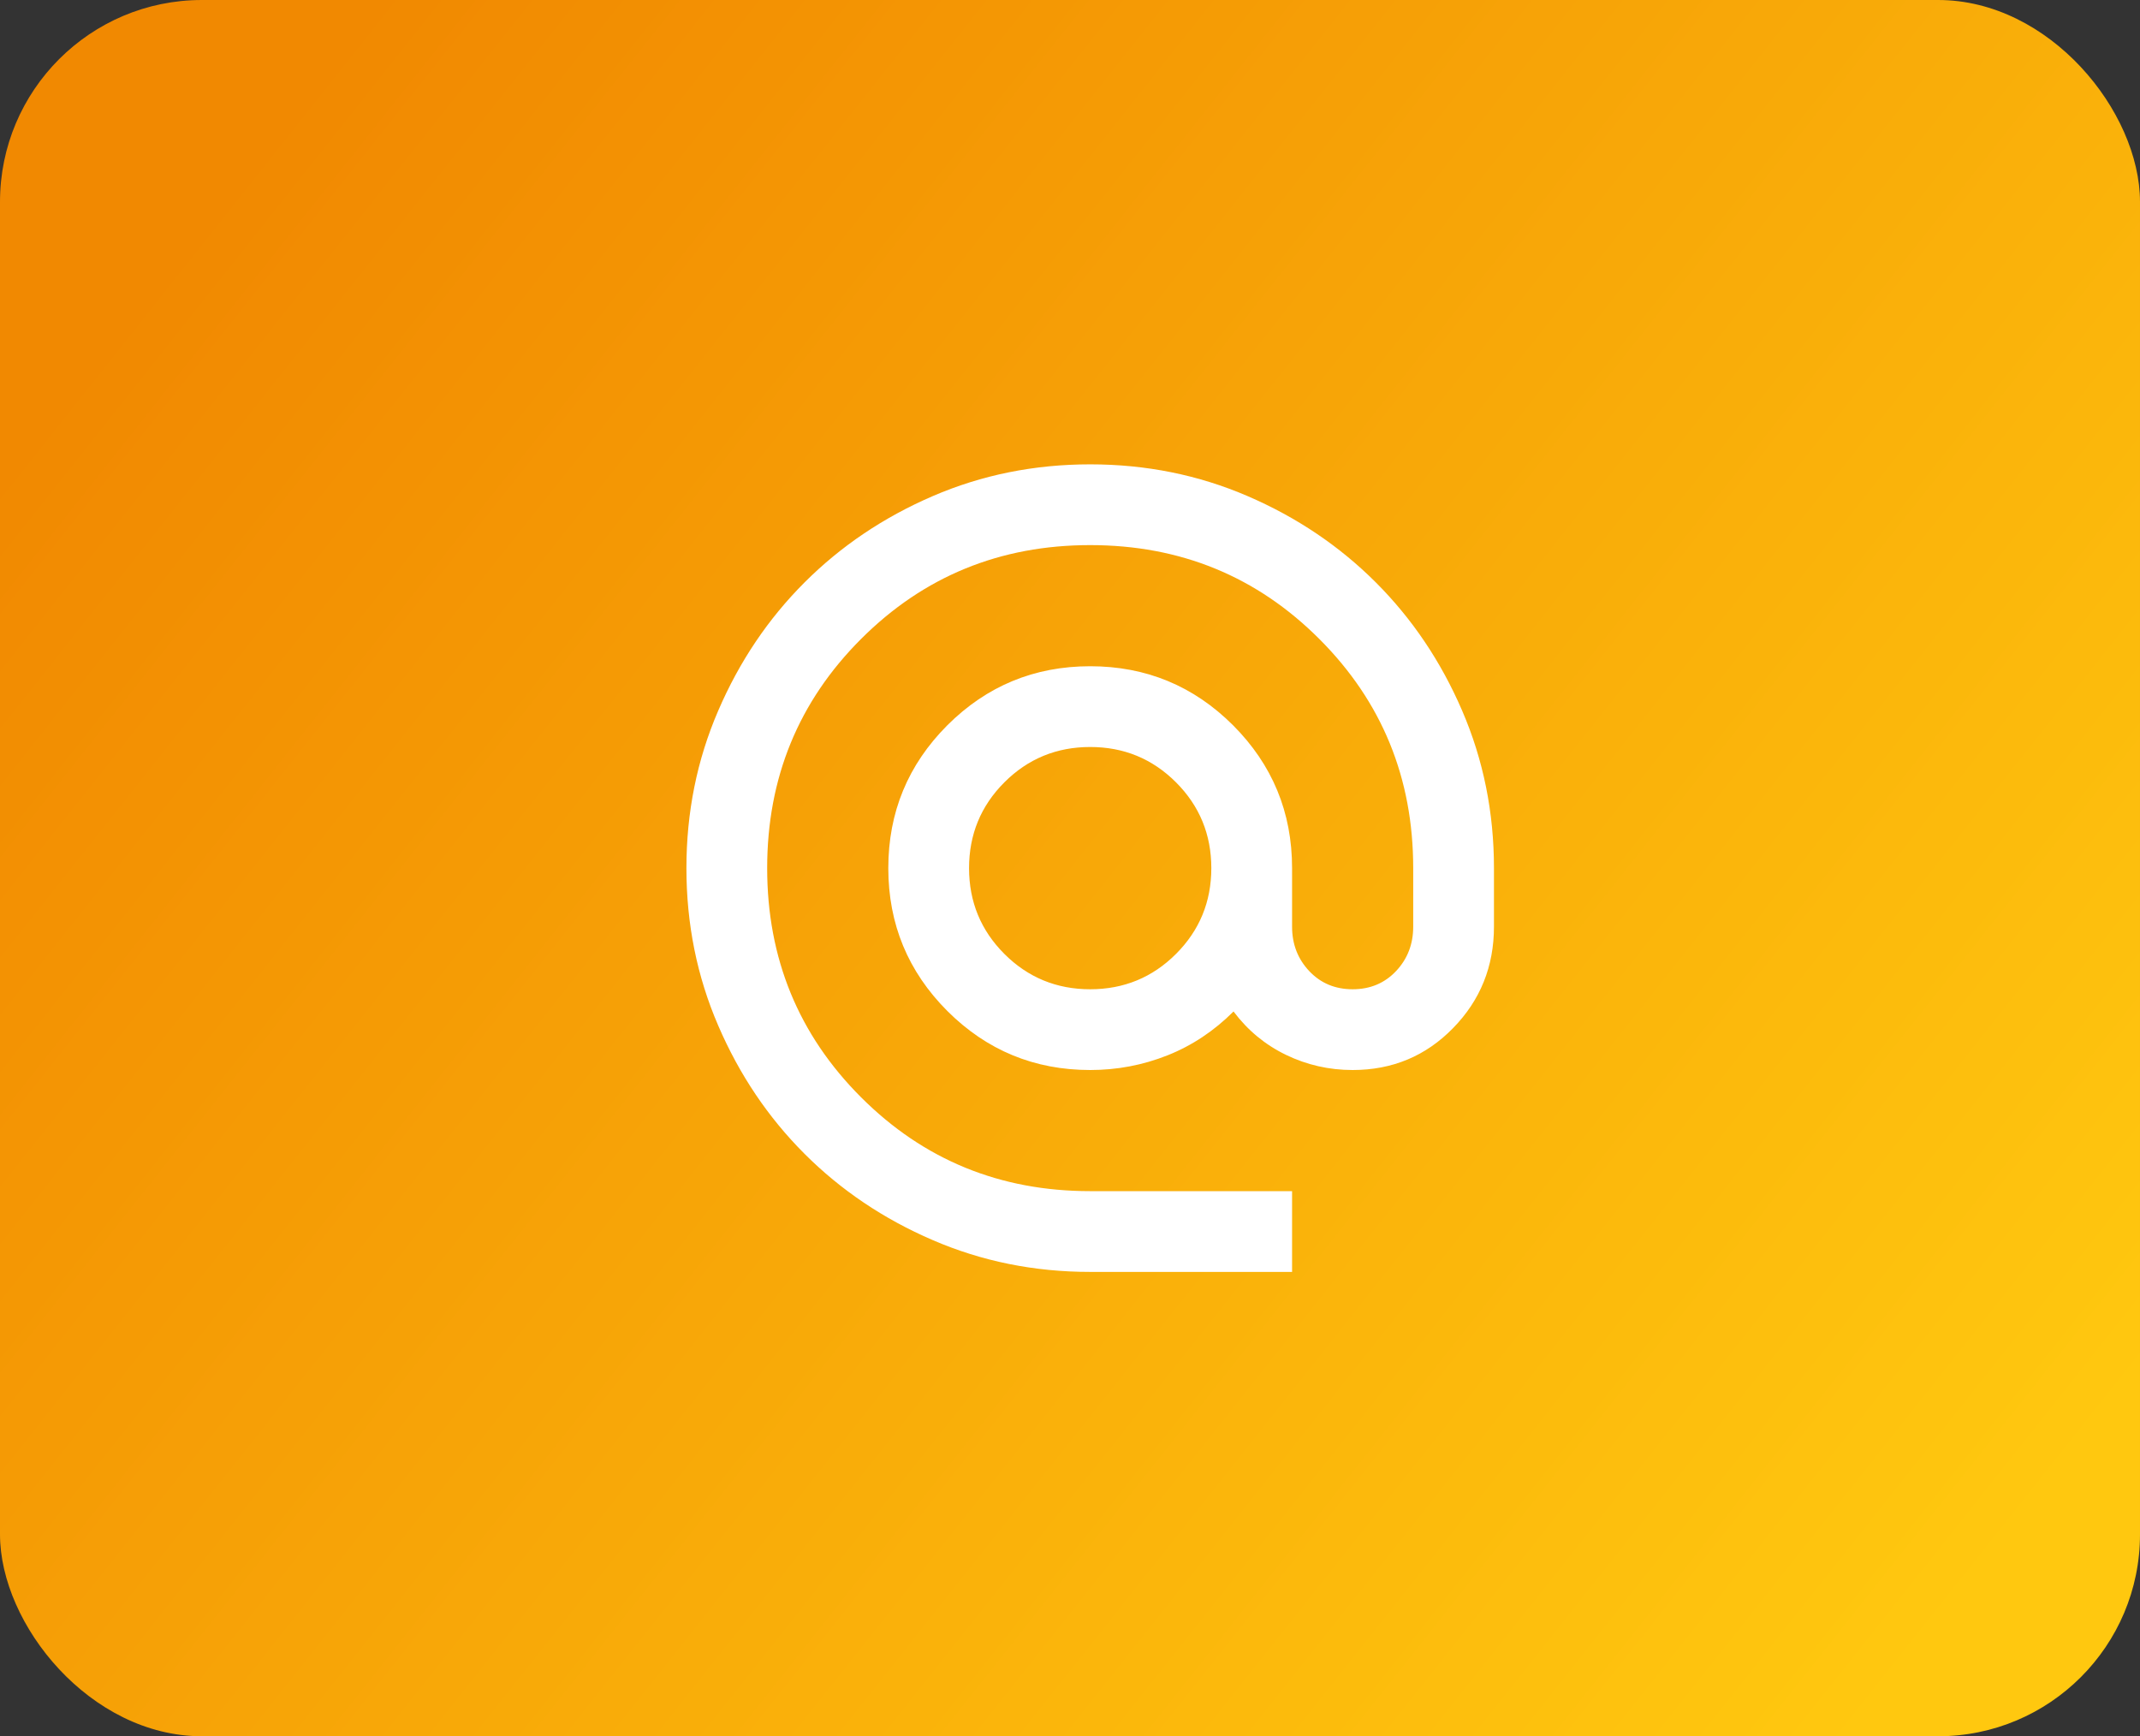
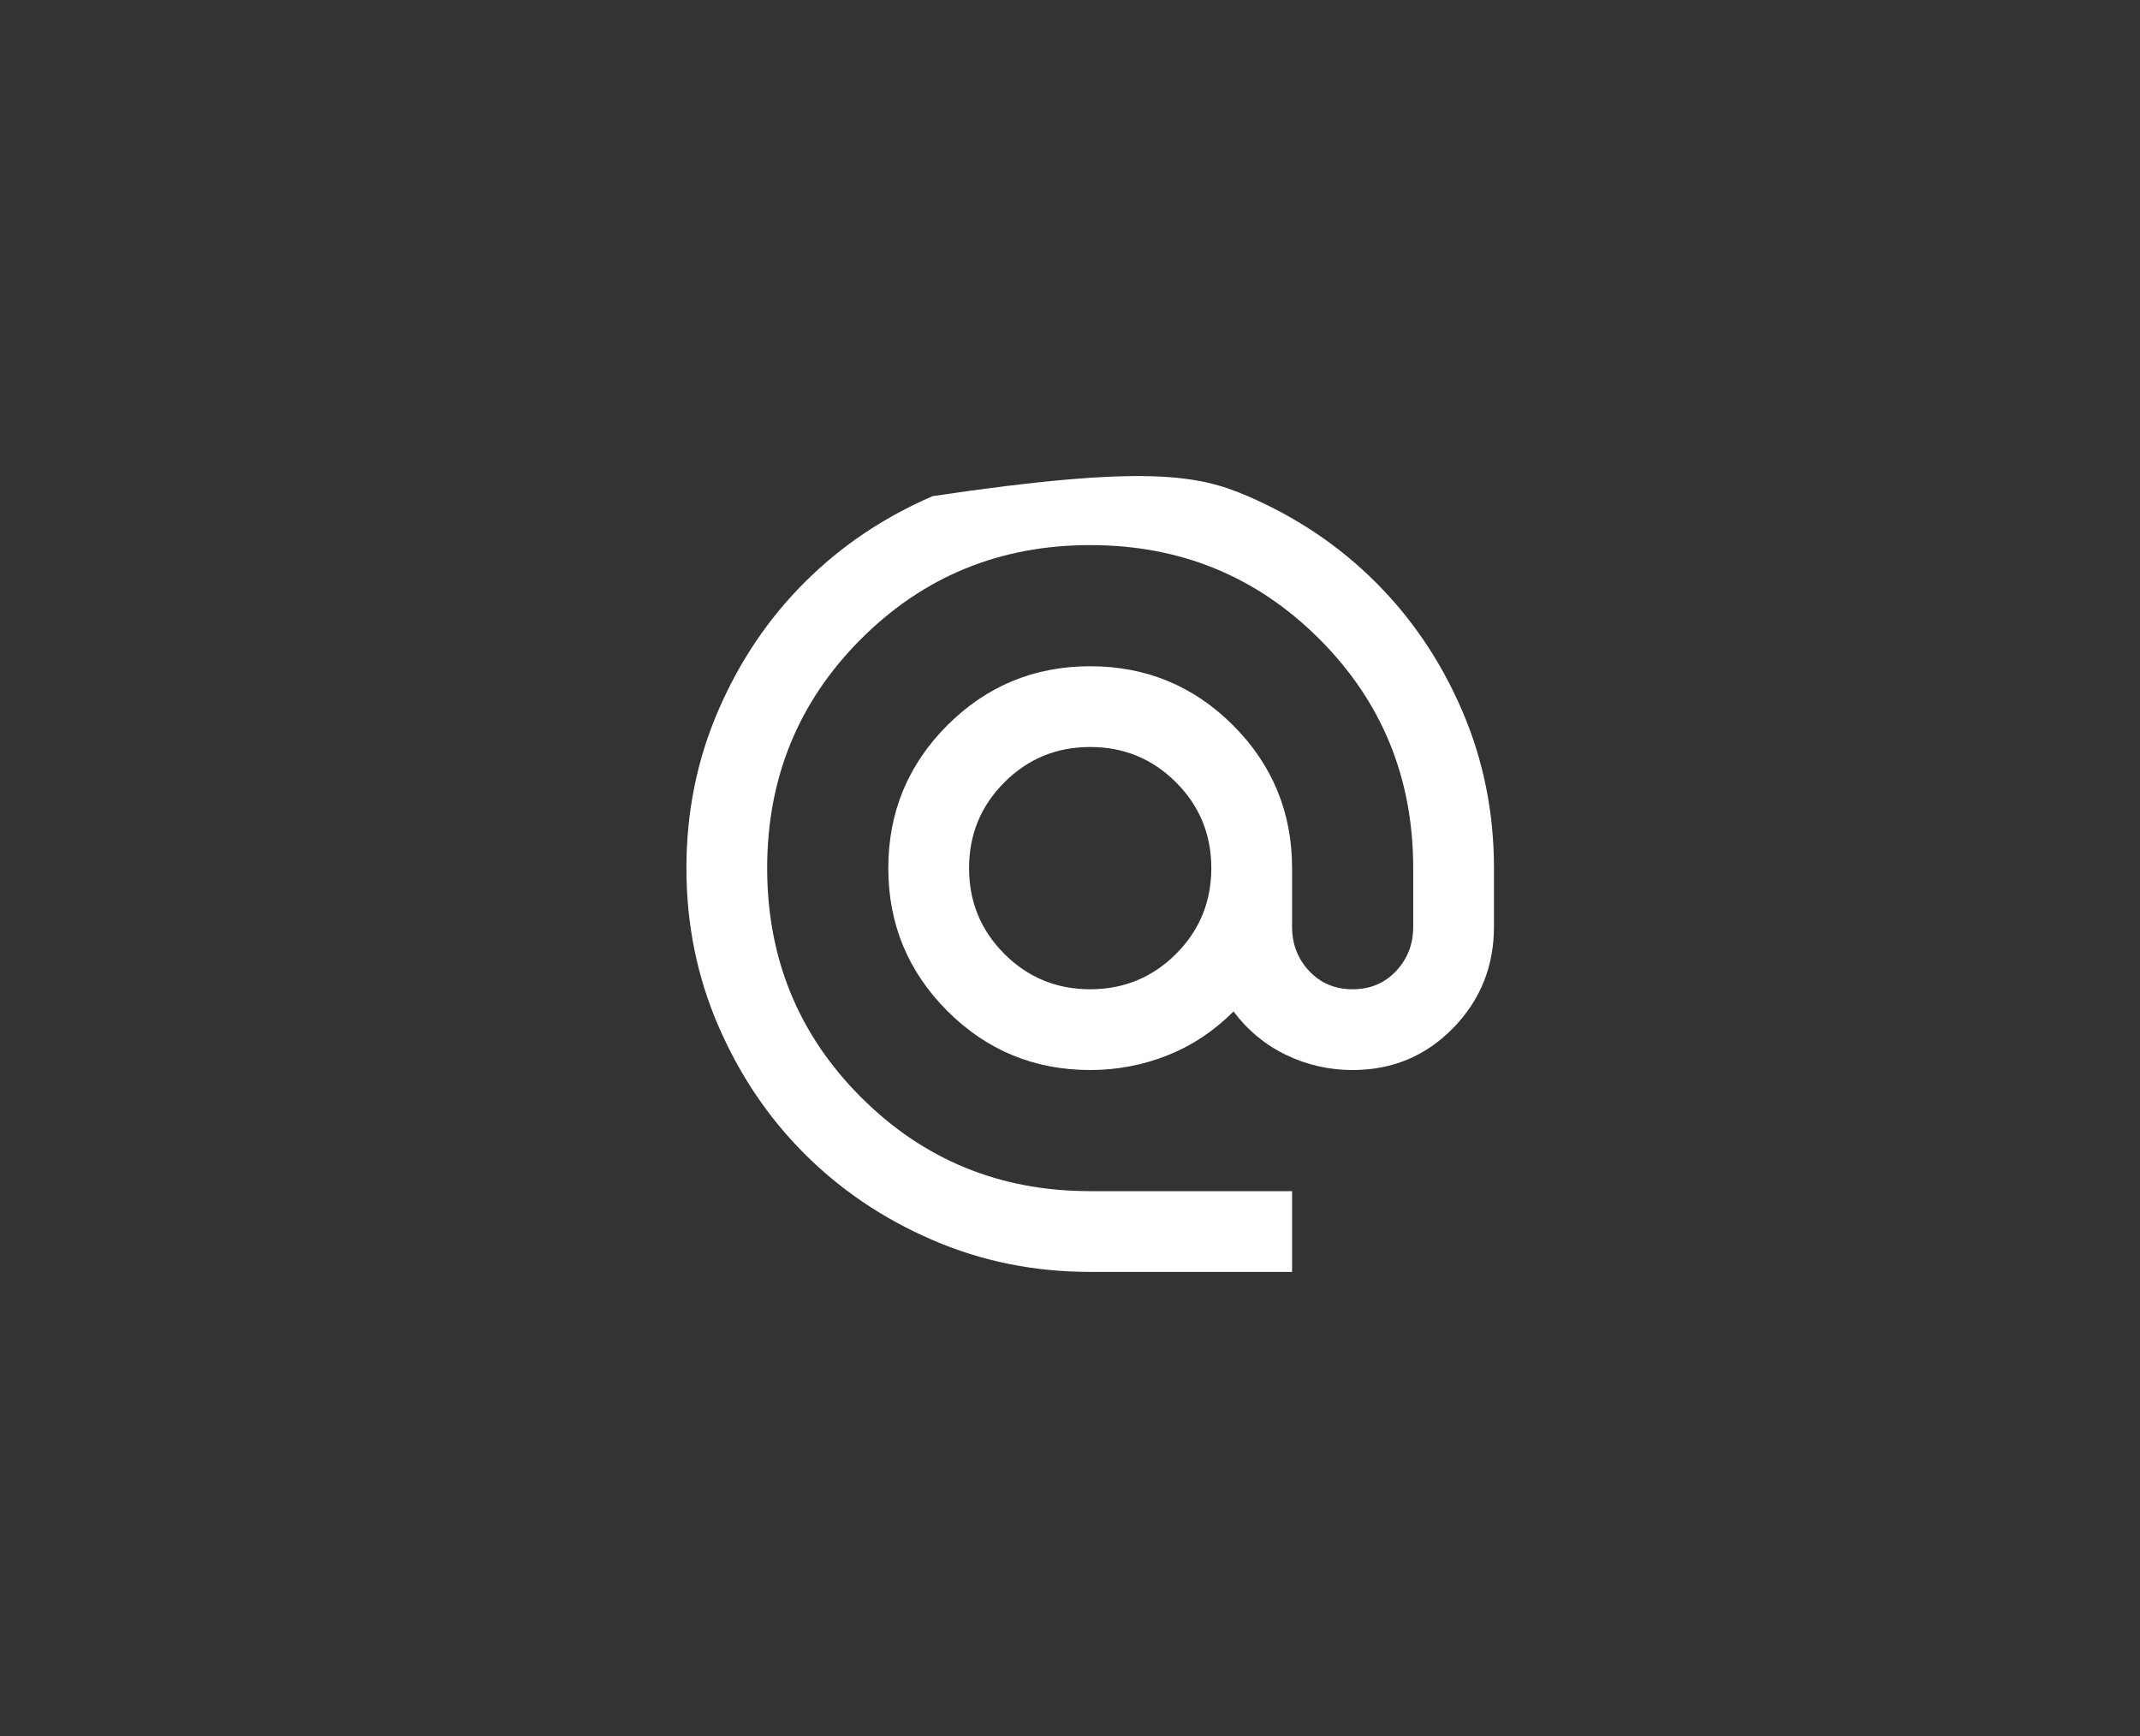
<svg xmlns="http://www.w3.org/2000/svg" width="53" height="43" viewBox="0 0 53 43" fill="none">
  <rect x="0" y="0" width="53" height="43" fill="#333333" stroke="none" />
-   <rect width="53" height="43" rx="5" fill="url(#paint0_linear_1273_2097)" />
  <mask id="mask0_1273_2097" style="mask-type:alpha" maskUnits="userSpaceOnUse" x="15" y="9" width="24" height="25">
    <rect x="15" y="9.5" width="24" height="24" fill="#D9D9D9" />
  </mask>
  <g mask="url(#mask0_1273_2097)">
-     <path d="M27 31.5C25.617 31.5 24.317 31.238 23.1 30.712C21.883 30.188 20.825 29.475 19.925 28.575C19.025 27.675 18.312 26.617 17.788 25.4C17.262 24.183 17 22.883 17 21.5C17 20.117 17.262 18.817 17.788 17.6C18.312 16.383 19.025 15.325 19.925 14.425C20.825 13.525 21.883 12.812 23.1 12.287C24.317 11.762 25.617 11.5 27 11.5C28.383 11.5 29.683 11.762 30.9 12.287C32.117 12.812 33.175 13.525 34.075 14.425C34.975 15.325 35.688 16.383 36.212 17.6C36.737 18.817 37 20.117 37 21.5V22.95C37 23.933 36.663 24.771 35.987 25.462C35.312 26.154 34.483 26.5 33.5 26.5C32.917 26.5 32.367 26.375 31.85 26.125C31.333 25.875 30.9 25.517 30.55 25.05C30.067 25.533 29.521 25.896 28.913 26.137C28.304 26.379 27.667 26.5 27 26.5C25.617 26.5 24.438 26.012 23.462 25.038C22.488 24.062 22 22.883 22 21.5C22 20.117 22.488 18.938 23.462 17.962C24.438 16.988 25.617 16.5 27 16.5C28.383 16.5 29.562 16.988 30.538 17.962C31.512 18.938 32 20.117 32 21.5V22.95C32 23.383 32.142 23.75 32.425 24.05C32.708 24.35 33.067 24.5 33.5 24.5C33.933 24.5 34.292 24.35 34.575 24.05C34.858 23.75 35 23.383 35 22.95V21.5C35 19.267 34.225 17.375 32.675 15.825C31.125 14.275 29.233 13.5 27 13.5C24.767 13.5 22.875 14.275 21.325 15.825C19.775 17.375 19 19.267 19 21.5C19 23.733 19.775 25.625 21.325 27.175C22.875 28.725 24.767 29.5 27 29.5H32V31.5H27ZM27 24.5C27.833 24.5 28.542 24.208 29.125 23.625C29.708 23.042 30 22.333 30 21.5C30 20.667 29.708 19.958 29.125 19.375C28.542 18.792 27.833 18.5 27 18.5C26.167 18.5 25.458 18.792 24.875 19.375C24.292 19.958 24 20.667 24 21.5C24 22.333 24.292 23.042 24.875 23.625C25.458 24.208 26.167 24.5 27 24.5Z" fill="white" />
+     <path d="M27 31.5C25.617 31.5 24.317 31.238 23.1 30.712C21.883 30.188 20.825 29.475 19.925 28.575C19.025 27.675 18.312 26.617 17.788 25.4C17.262 24.183 17 22.883 17 21.5C17 20.117 17.262 18.817 17.788 17.6C18.312 16.383 19.025 15.325 19.925 14.425C20.825 13.525 21.883 12.812 23.1 12.287C28.383 11.5 29.683 11.762 30.9 12.287C32.117 12.812 33.175 13.525 34.075 14.425C34.975 15.325 35.688 16.383 36.212 17.6C36.737 18.817 37 20.117 37 21.5V22.95C37 23.933 36.663 24.771 35.987 25.462C35.312 26.154 34.483 26.5 33.5 26.5C32.917 26.5 32.367 26.375 31.85 26.125C31.333 25.875 30.9 25.517 30.55 25.05C30.067 25.533 29.521 25.896 28.913 26.137C28.304 26.379 27.667 26.5 27 26.5C25.617 26.5 24.438 26.012 23.462 25.038C22.488 24.062 22 22.883 22 21.5C22 20.117 22.488 18.938 23.462 17.962C24.438 16.988 25.617 16.5 27 16.5C28.383 16.5 29.562 16.988 30.538 17.962C31.512 18.938 32 20.117 32 21.5V22.95C32 23.383 32.142 23.75 32.425 24.05C32.708 24.35 33.067 24.5 33.5 24.5C33.933 24.5 34.292 24.35 34.575 24.05C34.858 23.75 35 23.383 35 22.95V21.5C35 19.267 34.225 17.375 32.675 15.825C31.125 14.275 29.233 13.5 27 13.5C24.767 13.5 22.875 14.275 21.325 15.825C19.775 17.375 19 19.267 19 21.5C19 23.733 19.775 25.625 21.325 27.175C22.875 28.725 24.767 29.5 27 29.5H32V31.5H27ZM27 24.5C27.833 24.5 28.542 24.208 29.125 23.625C29.708 23.042 30 22.333 30 21.5C30 20.667 29.708 19.958 29.125 19.375C28.542 18.792 27.833 18.5 27 18.5C26.167 18.5 25.458 18.792 24.875 19.375C24.292 19.958 24 20.667 24 21.5C24 22.333 24.292 23.042 24.875 23.625C25.458 24.208 26.167 24.5 27 24.5Z" fill="white" />
  </g>
  <defs>
    <linearGradient id="paint0_linear_1273_2097" x1="4.5" y1="6" x2="48" y2="40.5" gradientUnits="userSpaceOnUse">
      <stop stop-color="#F18901" />
      <stop offset="1" stop-color="#FFC80F" />
    </linearGradient>
  </defs>
</svg>